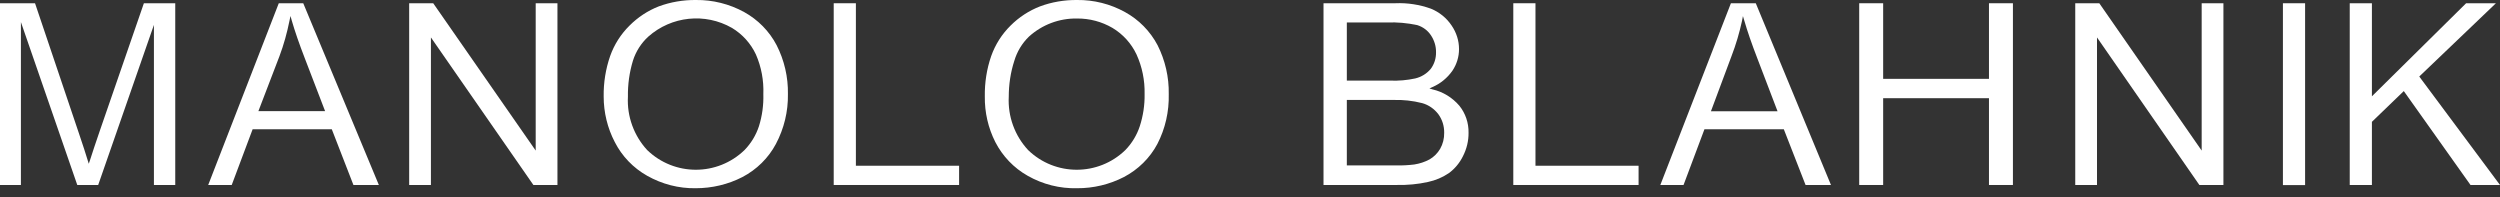
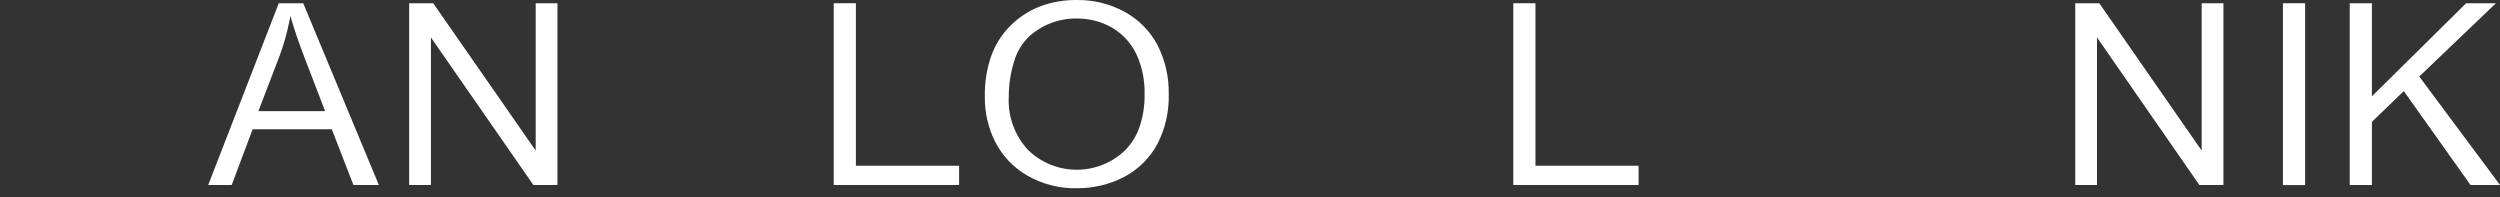
<svg xmlns="http://www.w3.org/2000/svg" width="190" height="15" viewBox="0 0 190 15" fill="none">
  <rect x="0" y="0" width="190" height="15" fill="#333333" stroke="none" />
  <g clip-path="url(#clip0_3129_4852)">
-     <path d="M7.59 9.926C7.256 10.904 7.001 11.659 6.842 12.167L6.747 12.445L6.66 12.167C6.525 11.706 6.294 11.015 5.984 10.093L2.662 0.247H0V14.059H1.589V1.677L5.873 14.059H7.462L11.698 1.892V14.059H13.319V0.247H10.935L7.59 9.926Z" fill="white" />
    <path d="M40.713 11.444L32.925 0.247H31.097V14.059H32.75V2.845L40.538 14.059H42.366V0.247H40.713V11.444Z" fill="white" />
-     <path d="M56.552 0.914C55.431 0.302 54.168 -0.016 52.888 7.99084e-05C51.926 -0.008 50.973 0.151 50.067 0.485C49.232 0.811 48.477 1.311 47.842 1.947C47.182 2.599 46.681 3.386 46.371 4.26C46.03 5.245 45.863 6.286 45.879 7.335C45.879 8.535 46.165 9.727 46.721 10.792C47.27 11.873 48.128 12.763 49.185 13.359C50.313 13.995 51.585 14.329 52.88 14.305C54.112 14.305 55.328 14.019 56.425 13.455C57.505 12.89 58.395 12.016 58.968 10.943C59.587 9.775 59.905 8.472 59.882 7.152C59.905 5.865 59.611 4.586 59.023 3.433C58.467 2.368 57.601 1.494 56.552 0.914ZM57.68 9.592C57.458 10.268 57.084 10.888 56.584 11.404C54.517 13.399 51.251 13.399 49.185 11.404C48.175 10.307 47.643 8.845 47.722 7.351C47.707 6.421 47.834 5.499 48.104 4.609C48.326 3.91 48.732 3.274 49.272 2.782C51.029 1.224 53.587 0.954 55.63 2.122C56.425 2.599 57.06 3.306 57.45 4.141C57.863 5.086 58.054 6.119 58.014 7.152C58.038 7.979 57.927 8.806 57.68 9.592Z" fill="white" />
-     <path d="M108.876 6.795L108.637 6.723L108.86 6.62C109.472 6.358 110.004 5.92 110.386 5.372C110.711 4.887 110.886 4.315 110.886 3.735C110.886 3.091 110.688 2.471 110.322 1.939C109.941 1.367 109.392 0.922 108.749 0.659C107.882 0.35 106.968 0.207 106.054 0.246H100.587V14.058H106.15C106.953 14.074 107.755 14.003 108.534 13.828C109.098 13.709 109.639 13.478 110.123 13.152C110.568 12.819 110.934 12.382 111.18 11.881C111.466 11.325 111.617 10.713 111.61 10.093C111.625 9.346 111.379 8.615 110.91 8.034C110.378 7.415 109.67 6.977 108.876 6.795ZM102.359 1.709H105.419C106.19 1.677 106.953 1.748 107.707 1.907C108.145 2.042 108.518 2.32 108.764 2.702C109.011 3.083 109.146 3.52 109.138 3.973C109.146 4.426 109.011 4.864 108.741 5.229C108.439 5.595 108.025 5.849 107.564 5.96C106.945 6.095 106.301 6.151 105.665 6.127H102.359V1.709ZM109.448 11.317C109.257 11.642 108.979 11.921 108.653 12.111C108.288 12.31 107.89 12.437 107.485 12.501C107.04 12.556 106.587 12.58 106.134 12.572H102.359V7.597H105.888C106.627 7.574 107.366 7.653 108.081 7.836C108.574 7.971 109.003 8.273 109.313 8.678C109.615 9.091 109.766 9.584 109.758 10.093C109.766 10.522 109.662 10.943 109.448 11.317Z" fill="white" />
    <path d="M116.696 0.247H115.011V14.059H124.532V12.596H116.696V0.247Z" fill="white" />
-     <path d="M131.549 0.247L126.185 14.059H127.949L129.538 9.823H135.57L137.223 14.059H139.154L133.44 0.247H131.549ZM135.093 8.456H130.031L131.597 4.26C131.93 3.394 132.193 2.504 132.391 1.598L132.463 1.224L132.574 1.59C132.789 2.337 133.122 3.314 133.575 4.482L135.093 8.456Z" fill="white" />
-     <path d="M151.162 5.992H143.12V0.247H141.3V14.059H143.12V7.463H151.162V14.059H152.982V0.247H151.162V5.992Z" fill="white" />
    <path d="M167.327 11.444L159.547 0.247H157.719V14.059H159.372V2.845L167.152 14.059H168.98V0.247H167.327V11.444Z" fill="white" />
    <path d="M175.187 0.247H173.502V14.067H175.187V0.247Z" fill="white" />
    <path d="M183.865 5.818L183.92 5.762L189.69 0.247H187.425L180.265 7.32V0.247H178.58V14.059H180.265V9.259L182.689 6.922L187.759 14.059H190L183.865 5.818Z" fill="white" />
    <path d="M21.187 0.247L15.823 14.059H17.611L19.2 9.823H25.216L26.861 14.059H28.793L23.047 0.247H21.187ZM24.708 8.448H19.637L21.243 4.26C21.569 3.394 21.815 2.496 21.998 1.59L22.077 1.216L22.18 1.582C22.395 2.329 22.729 3.306 23.182 4.474L24.708 8.448Z" fill="white" />
    <path d="M85.495 0.914C84.383 0.302 83.127 -0.016 81.855 7.99084e-05C80.894 -0.008 79.94 0.151 79.042 0.485C78.2 0.811 77.437 1.311 76.801 1.947C76.141 2.599 75.641 3.386 75.331 4.26C74.989 5.245 74.83 6.286 74.846 7.335C74.83 8.535 75.1 9.719 75.641 10.792C76.197 11.873 77.047 12.763 78.104 13.359C79.249 14.011 80.544 14.337 81.855 14.305C83.095 14.313 84.319 14.019 85.416 13.455C86.496 12.89 87.387 12.016 87.959 10.943C88.563 9.775 88.857 8.472 88.825 7.152C88.849 5.865 88.555 4.586 87.975 3.433C87.41 2.368 86.552 1.494 85.495 0.914ZM86.624 9.592C86.401 10.268 86.028 10.888 85.527 11.404C83.469 13.399 80.195 13.399 78.136 11.404C77.119 10.307 76.587 8.845 76.666 7.351C76.666 6.429 76.801 5.507 77.087 4.625C77.294 3.926 77.675 3.29 78.2 2.782C79.201 1.876 80.504 1.383 81.855 1.407C82.801 1.399 83.731 1.645 84.549 2.122C85.344 2.599 85.98 3.298 86.377 4.141C86.806 5.086 87.013 6.111 86.989 7.152C87.005 7.979 86.878 8.806 86.624 9.592Z" fill="white" />
    <path d="M65.047 0.247H63.362V14.059H72.891V12.596H65.047V0.247Z" fill="white" />
  </g>
  <defs>
    <clipPath id="clip0_3129_4852">
      <rect width="190" height="14.305" fill="white" />
    </clipPath>
  </defs>
</svg>